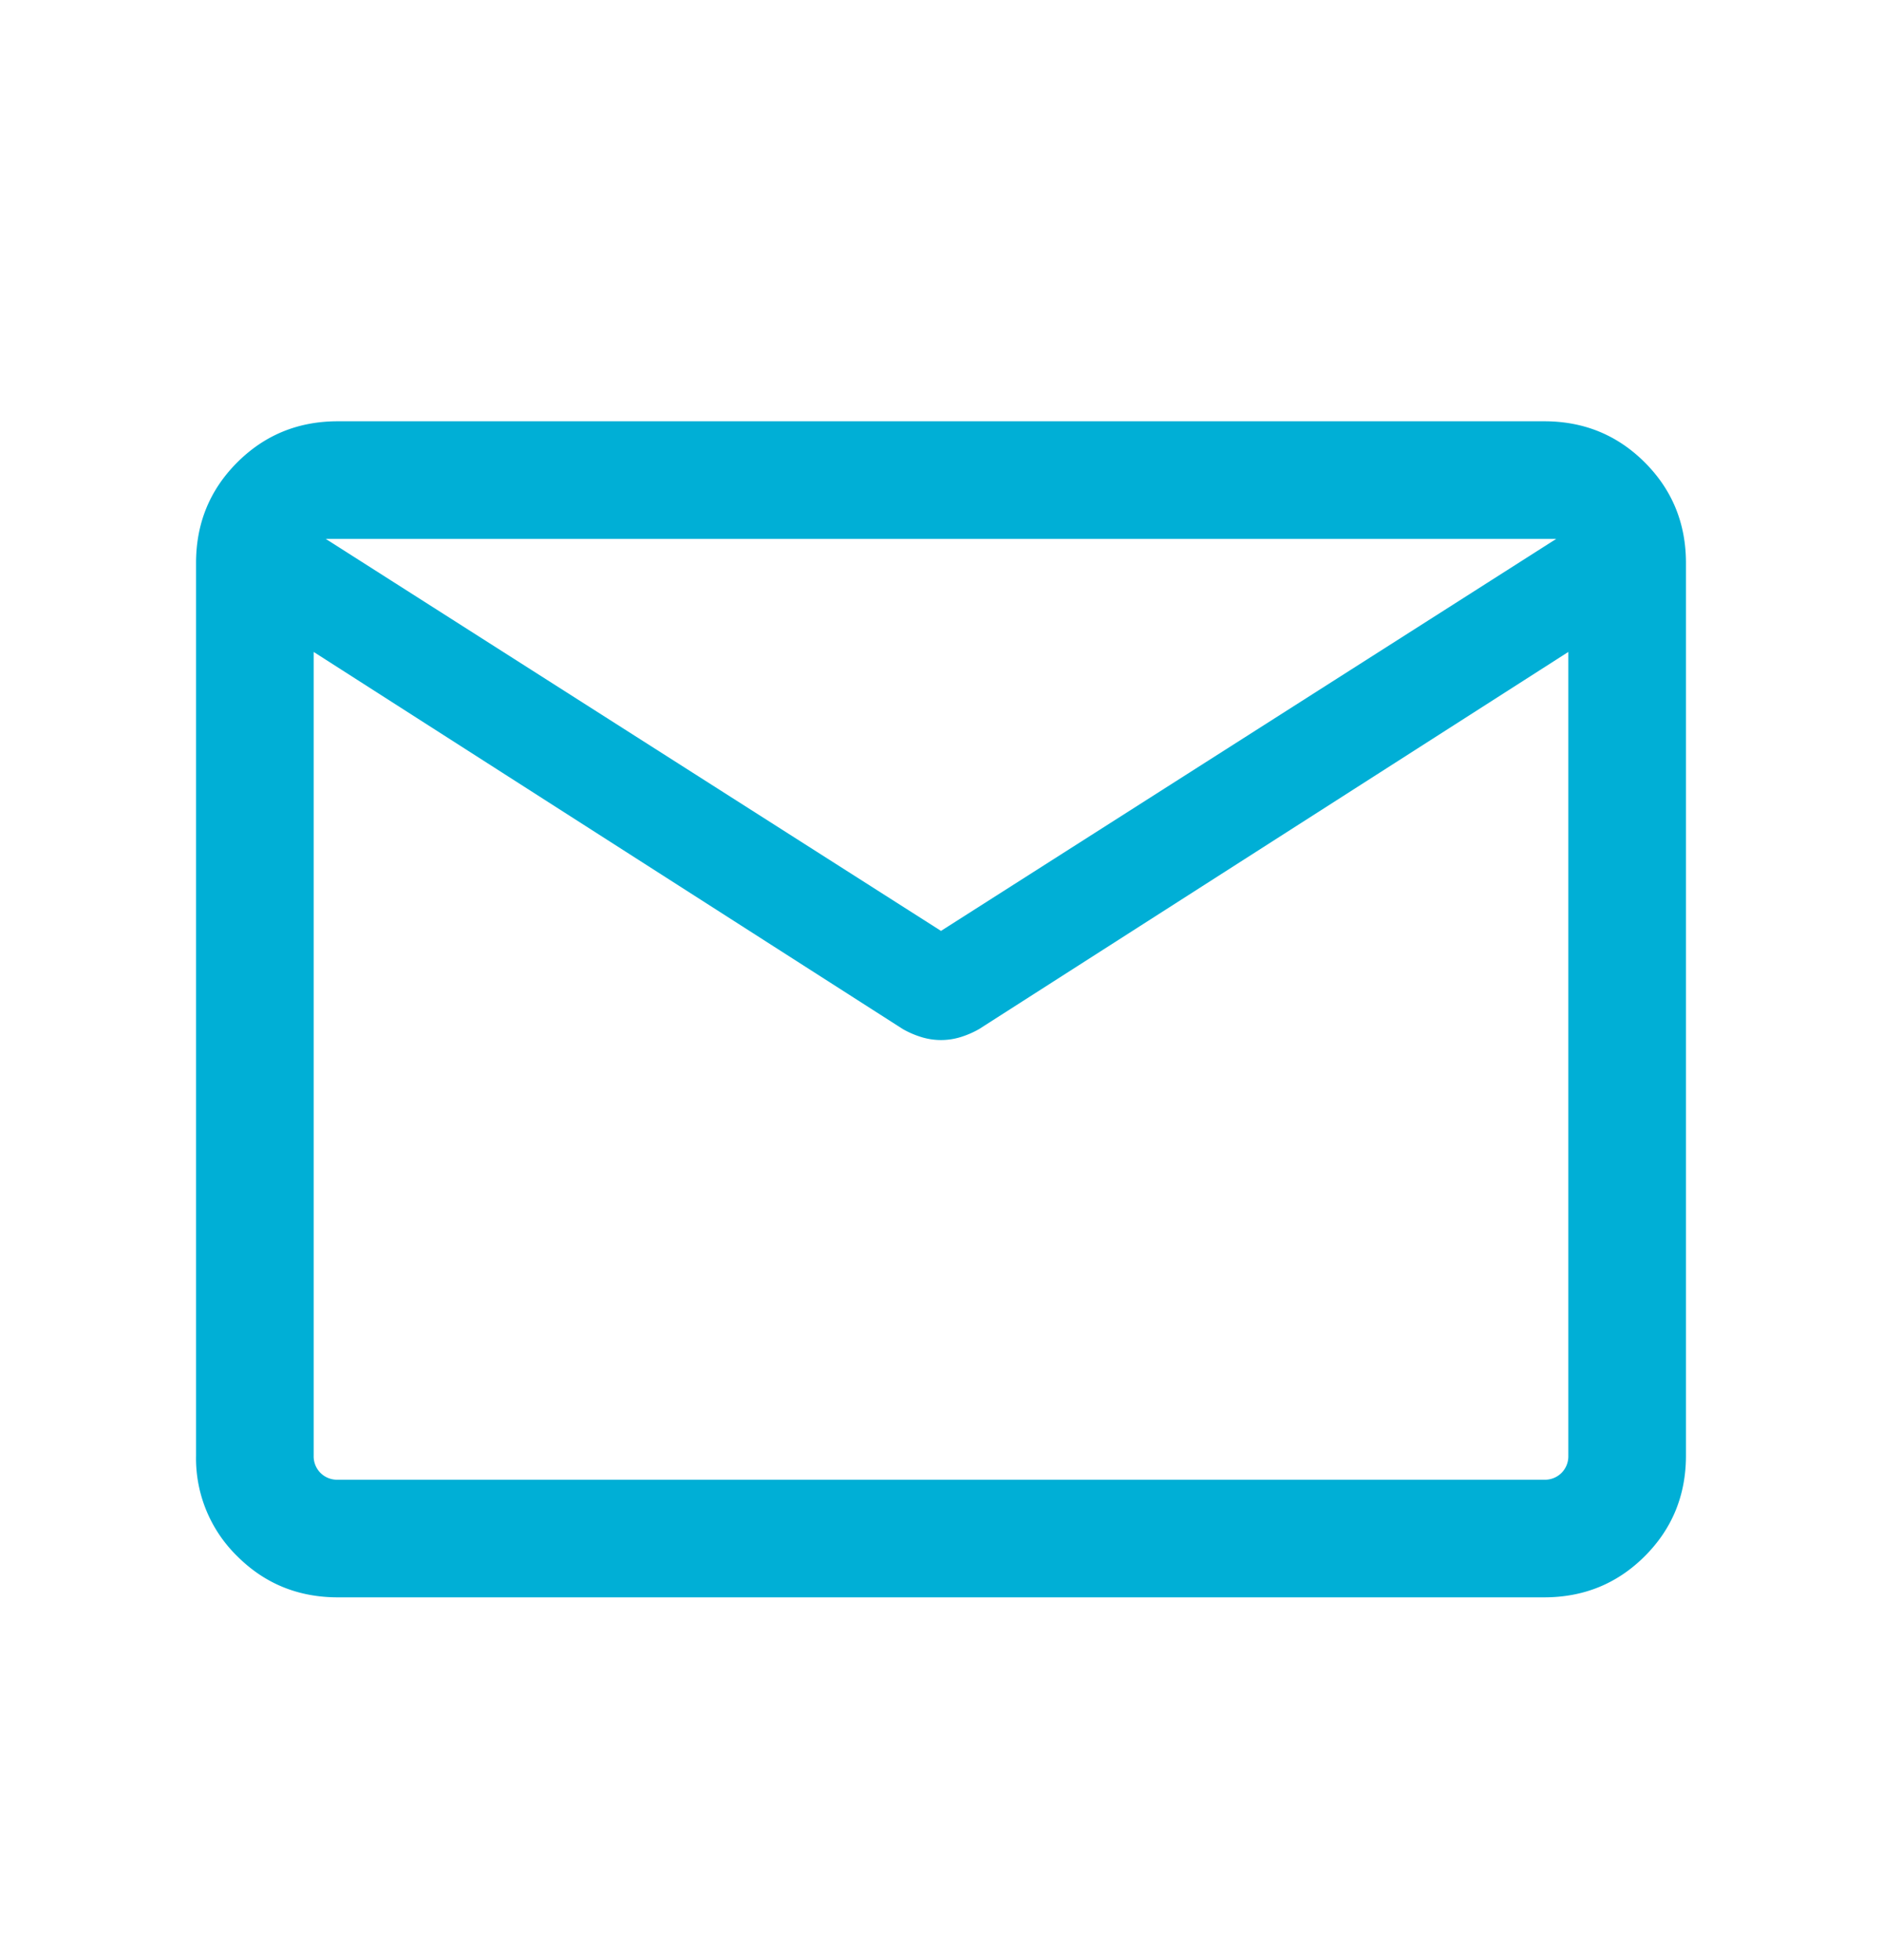
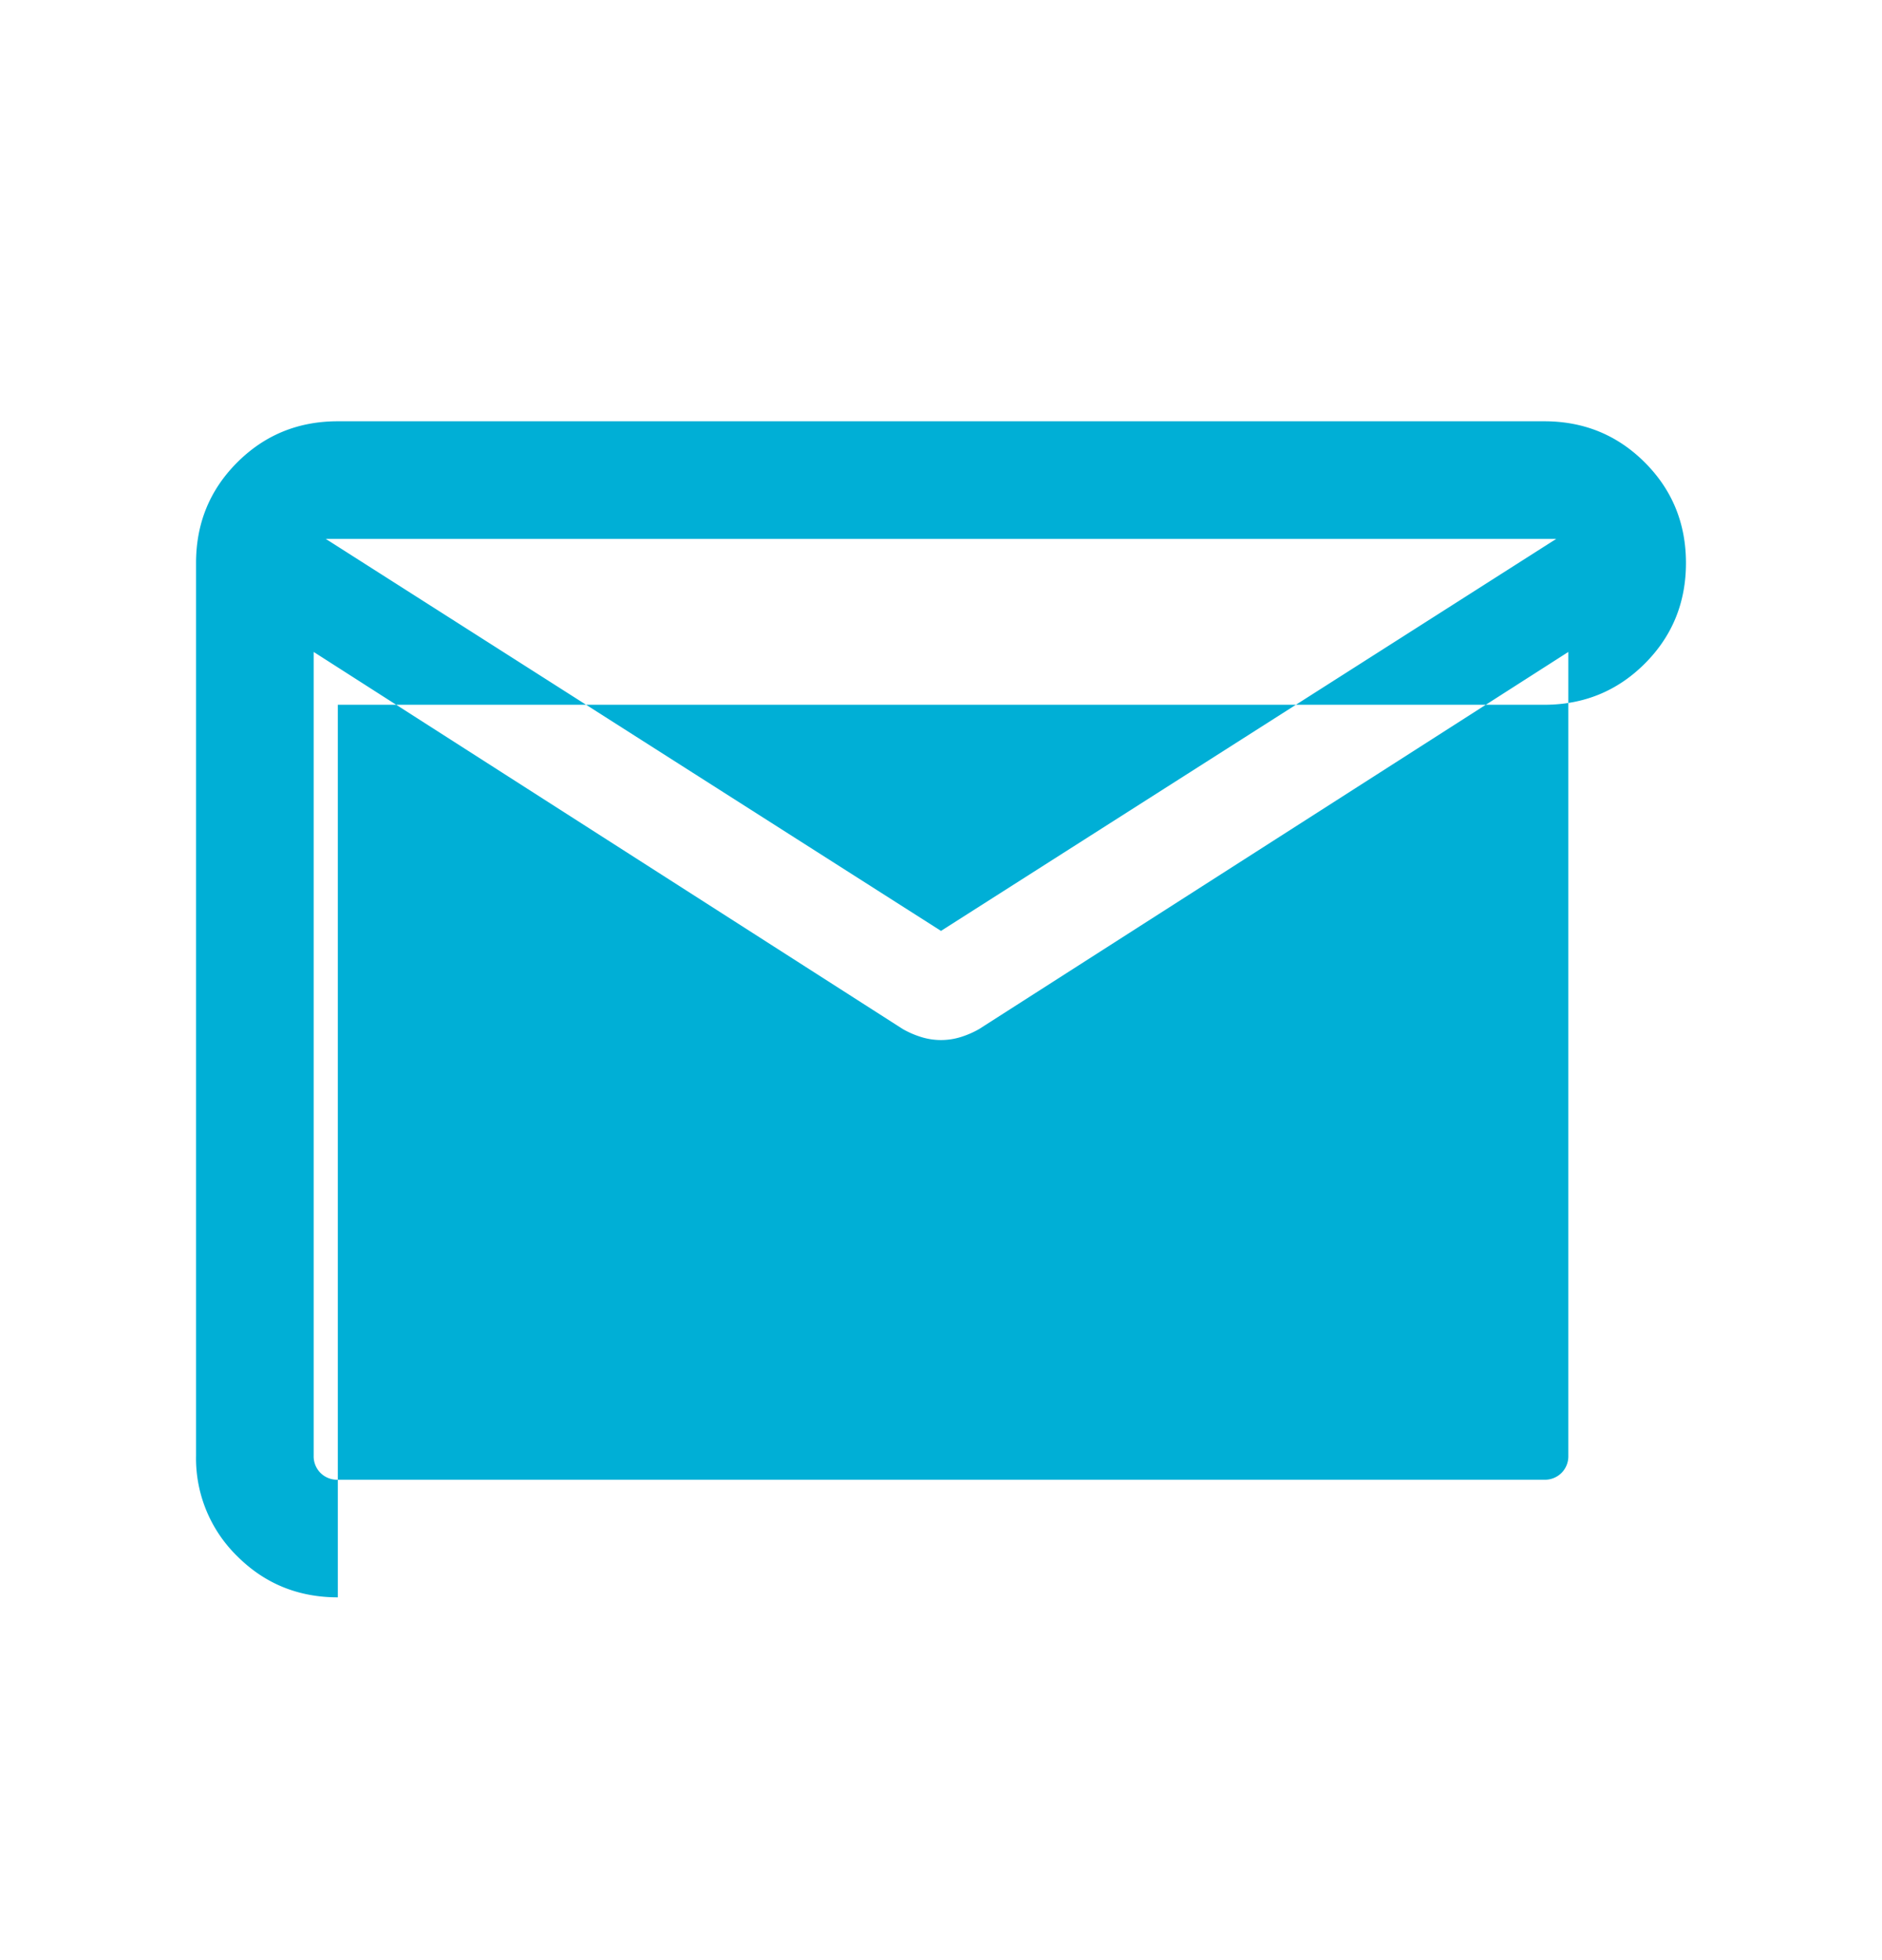
<svg xmlns="http://www.w3.org/2000/svg" width="24" height="25" fill="none">
-   <path d="M4.308 20.373c-.505 0-.933-.175-1.283-.525a1.745 1.745 0 0 1-.525-1.283V7.181c0-.505.175-.933.525-1.283.35-.35.778-.525 1.283-.525h15.384c.505 0 .933.175 1.283.525.35.35.525.778.525 1.283v11.384c0 .505-.175.933-.525 1.283-.35.35-.778.525-1.283.525H4.308ZM20 8.315l-7.514 4.81a1.18 1.18 0 0 1-.238.103.848.848 0 0 1-.496 0 1.18 1.18 0 0 1-.239-.103L4 8.315v10.25a.3.3 0 0 0 .087.221.3.3 0 0 0 .22.087h15.385a.3.3 0 0 0 .221-.087.3.3 0 0 0 .087-.22V8.315Zm-8 3.558 7.846-5H4.154l7.846 5ZM4 8.546V7.403v.03V7.4v1.145Z" fill="#00AFD6" />
+   <path d="M4.308 20.373c-.505 0-.933-.175-1.283-.525a1.745 1.745 0 0 1-.525-1.283V7.181c0-.505.175-.933.525-1.283.35-.35.778-.525 1.283-.525h15.384c.505 0 .933.175 1.283.525.35.35.525.778.525 1.283c0 .505-.175.933-.525 1.283-.35.35-.778.525-1.283.525H4.308ZM20 8.315l-7.514 4.81a1.18 1.18 0 0 1-.238.103.848.848 0 0 1-.496 0 1.18 1.18 0 0 1-.239-.103L4 8.315v10.25a.3.3 0 0 0 .087.221.3.3 0 0 0 .22.087h15.385a.3.3 0 0 0 .221-.087.3.3 0 0 0 .087-.22V8.315Zm-8 3.558 7.846-5H4.154l7.846 5ZM4 8.546V7.403v.03V7.4v1.145Z" fill="#00AFD6" />
</svg>